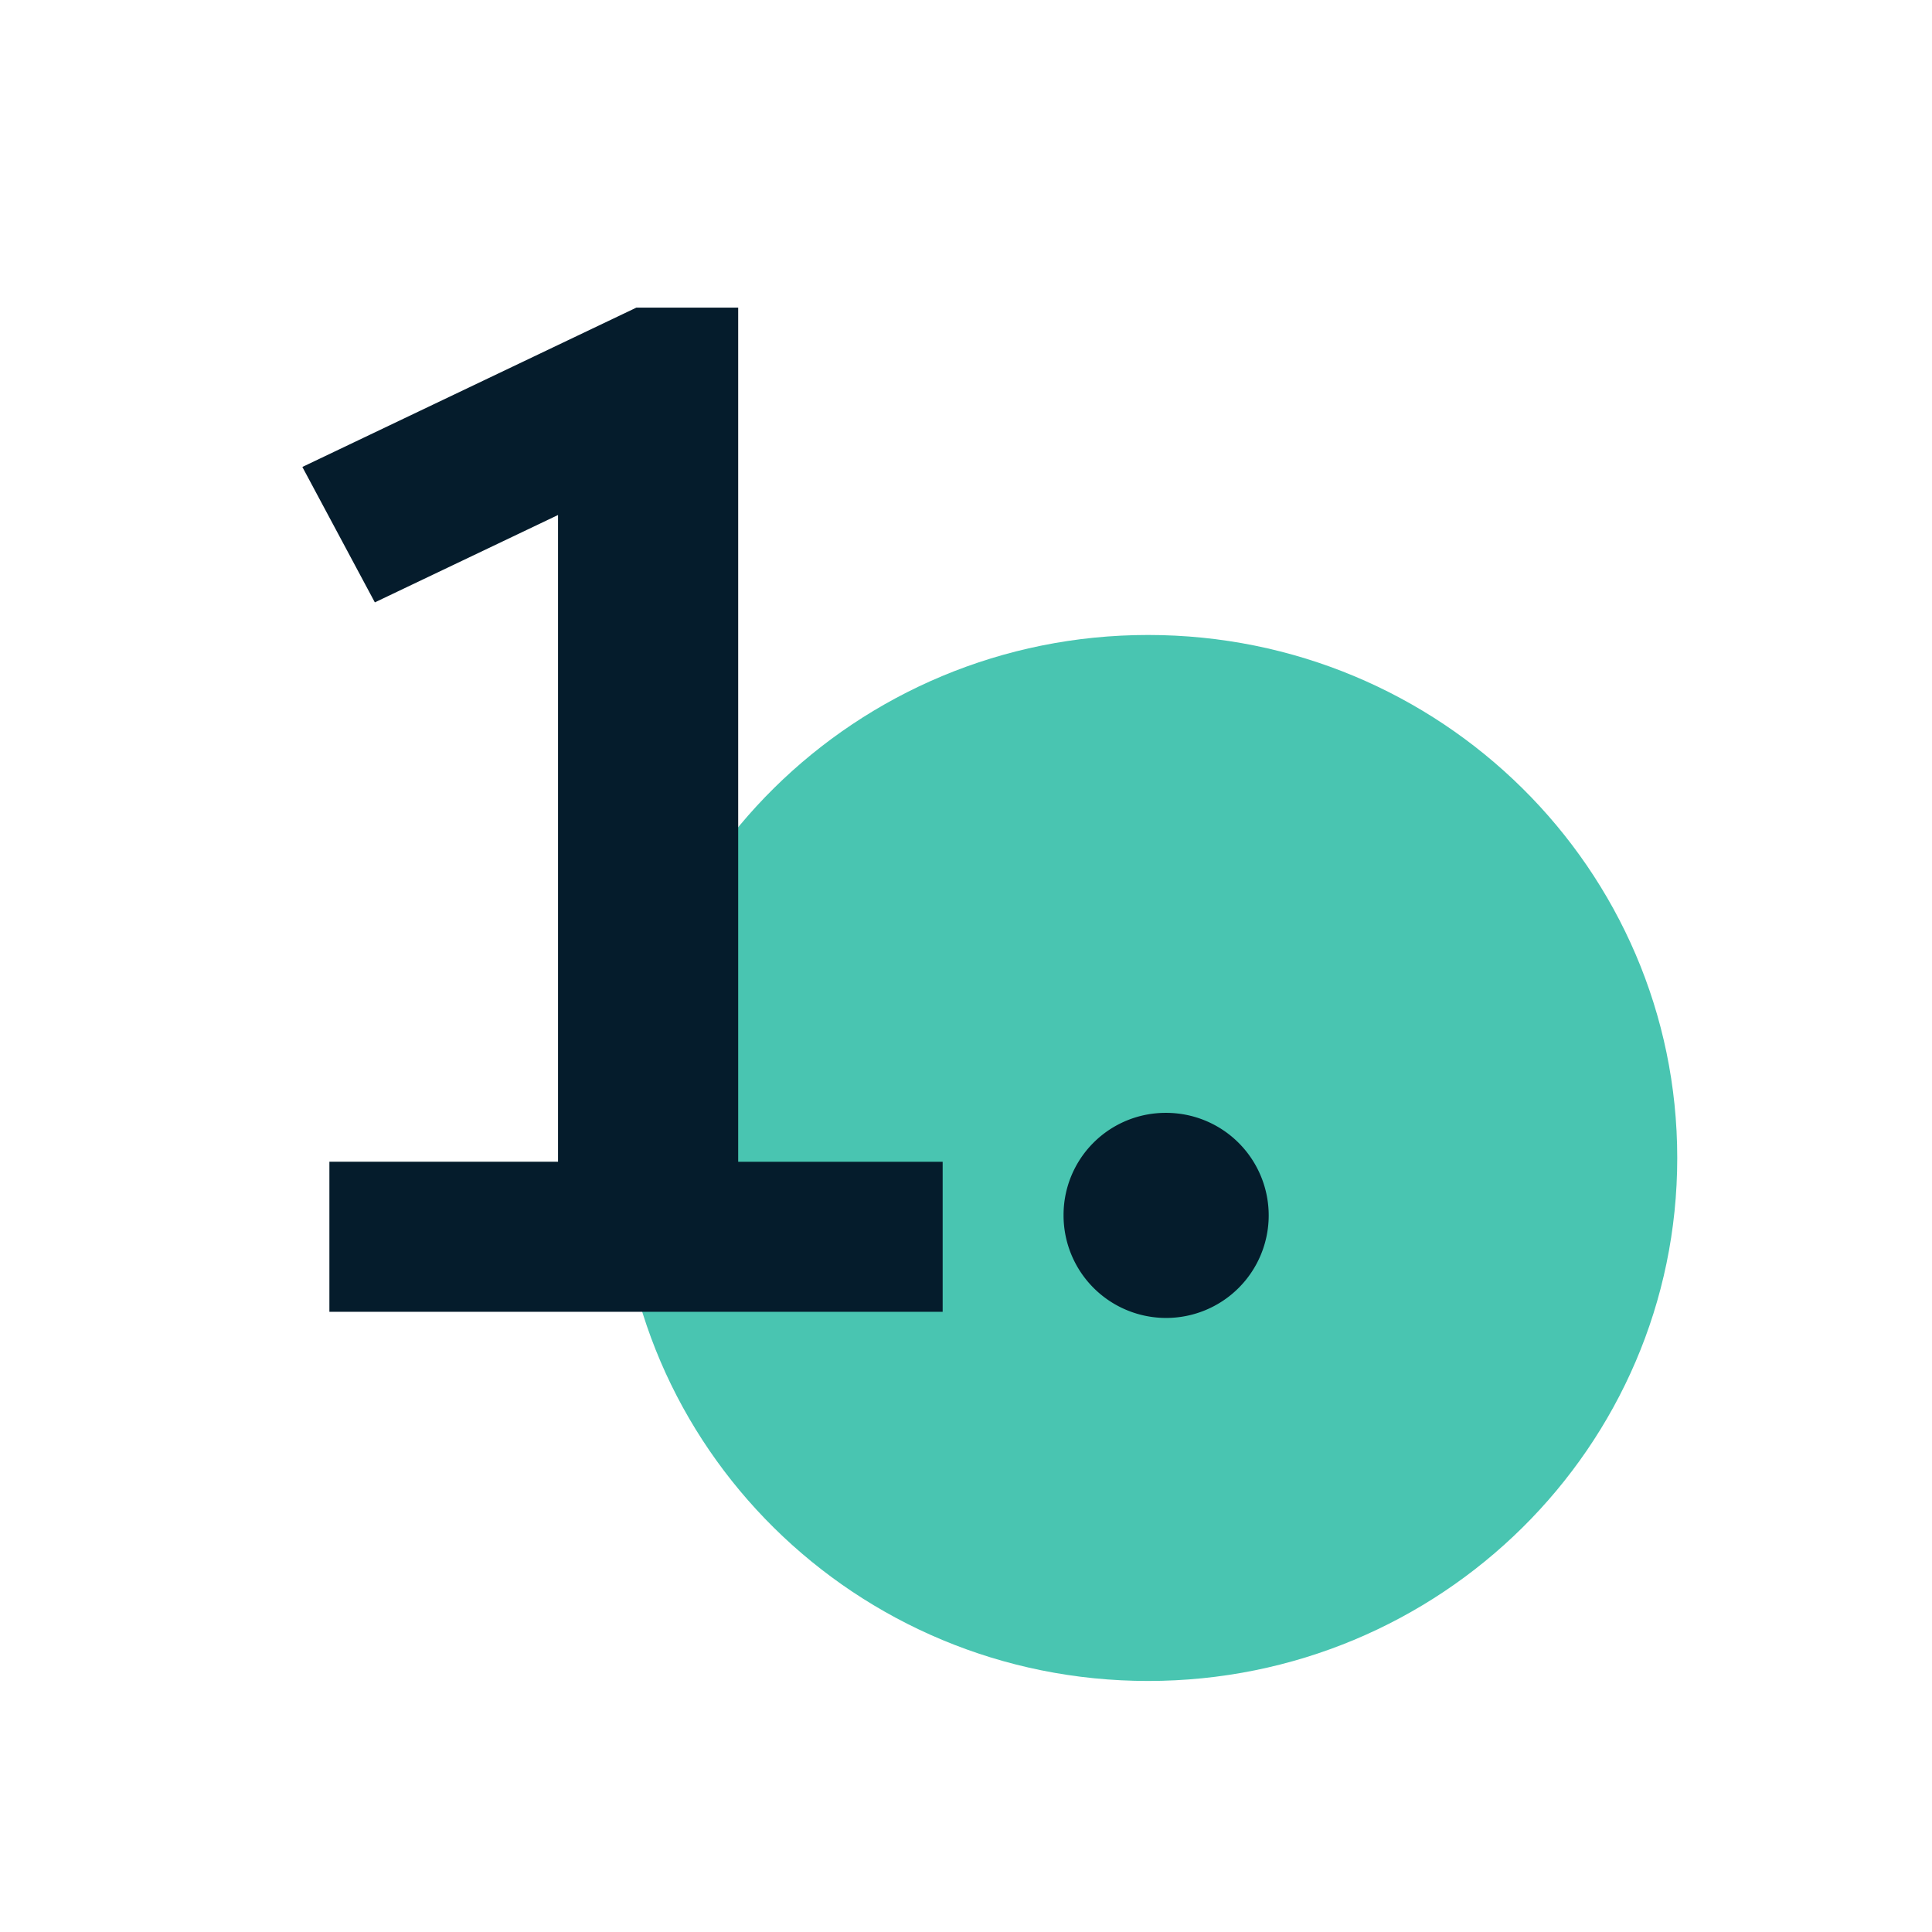
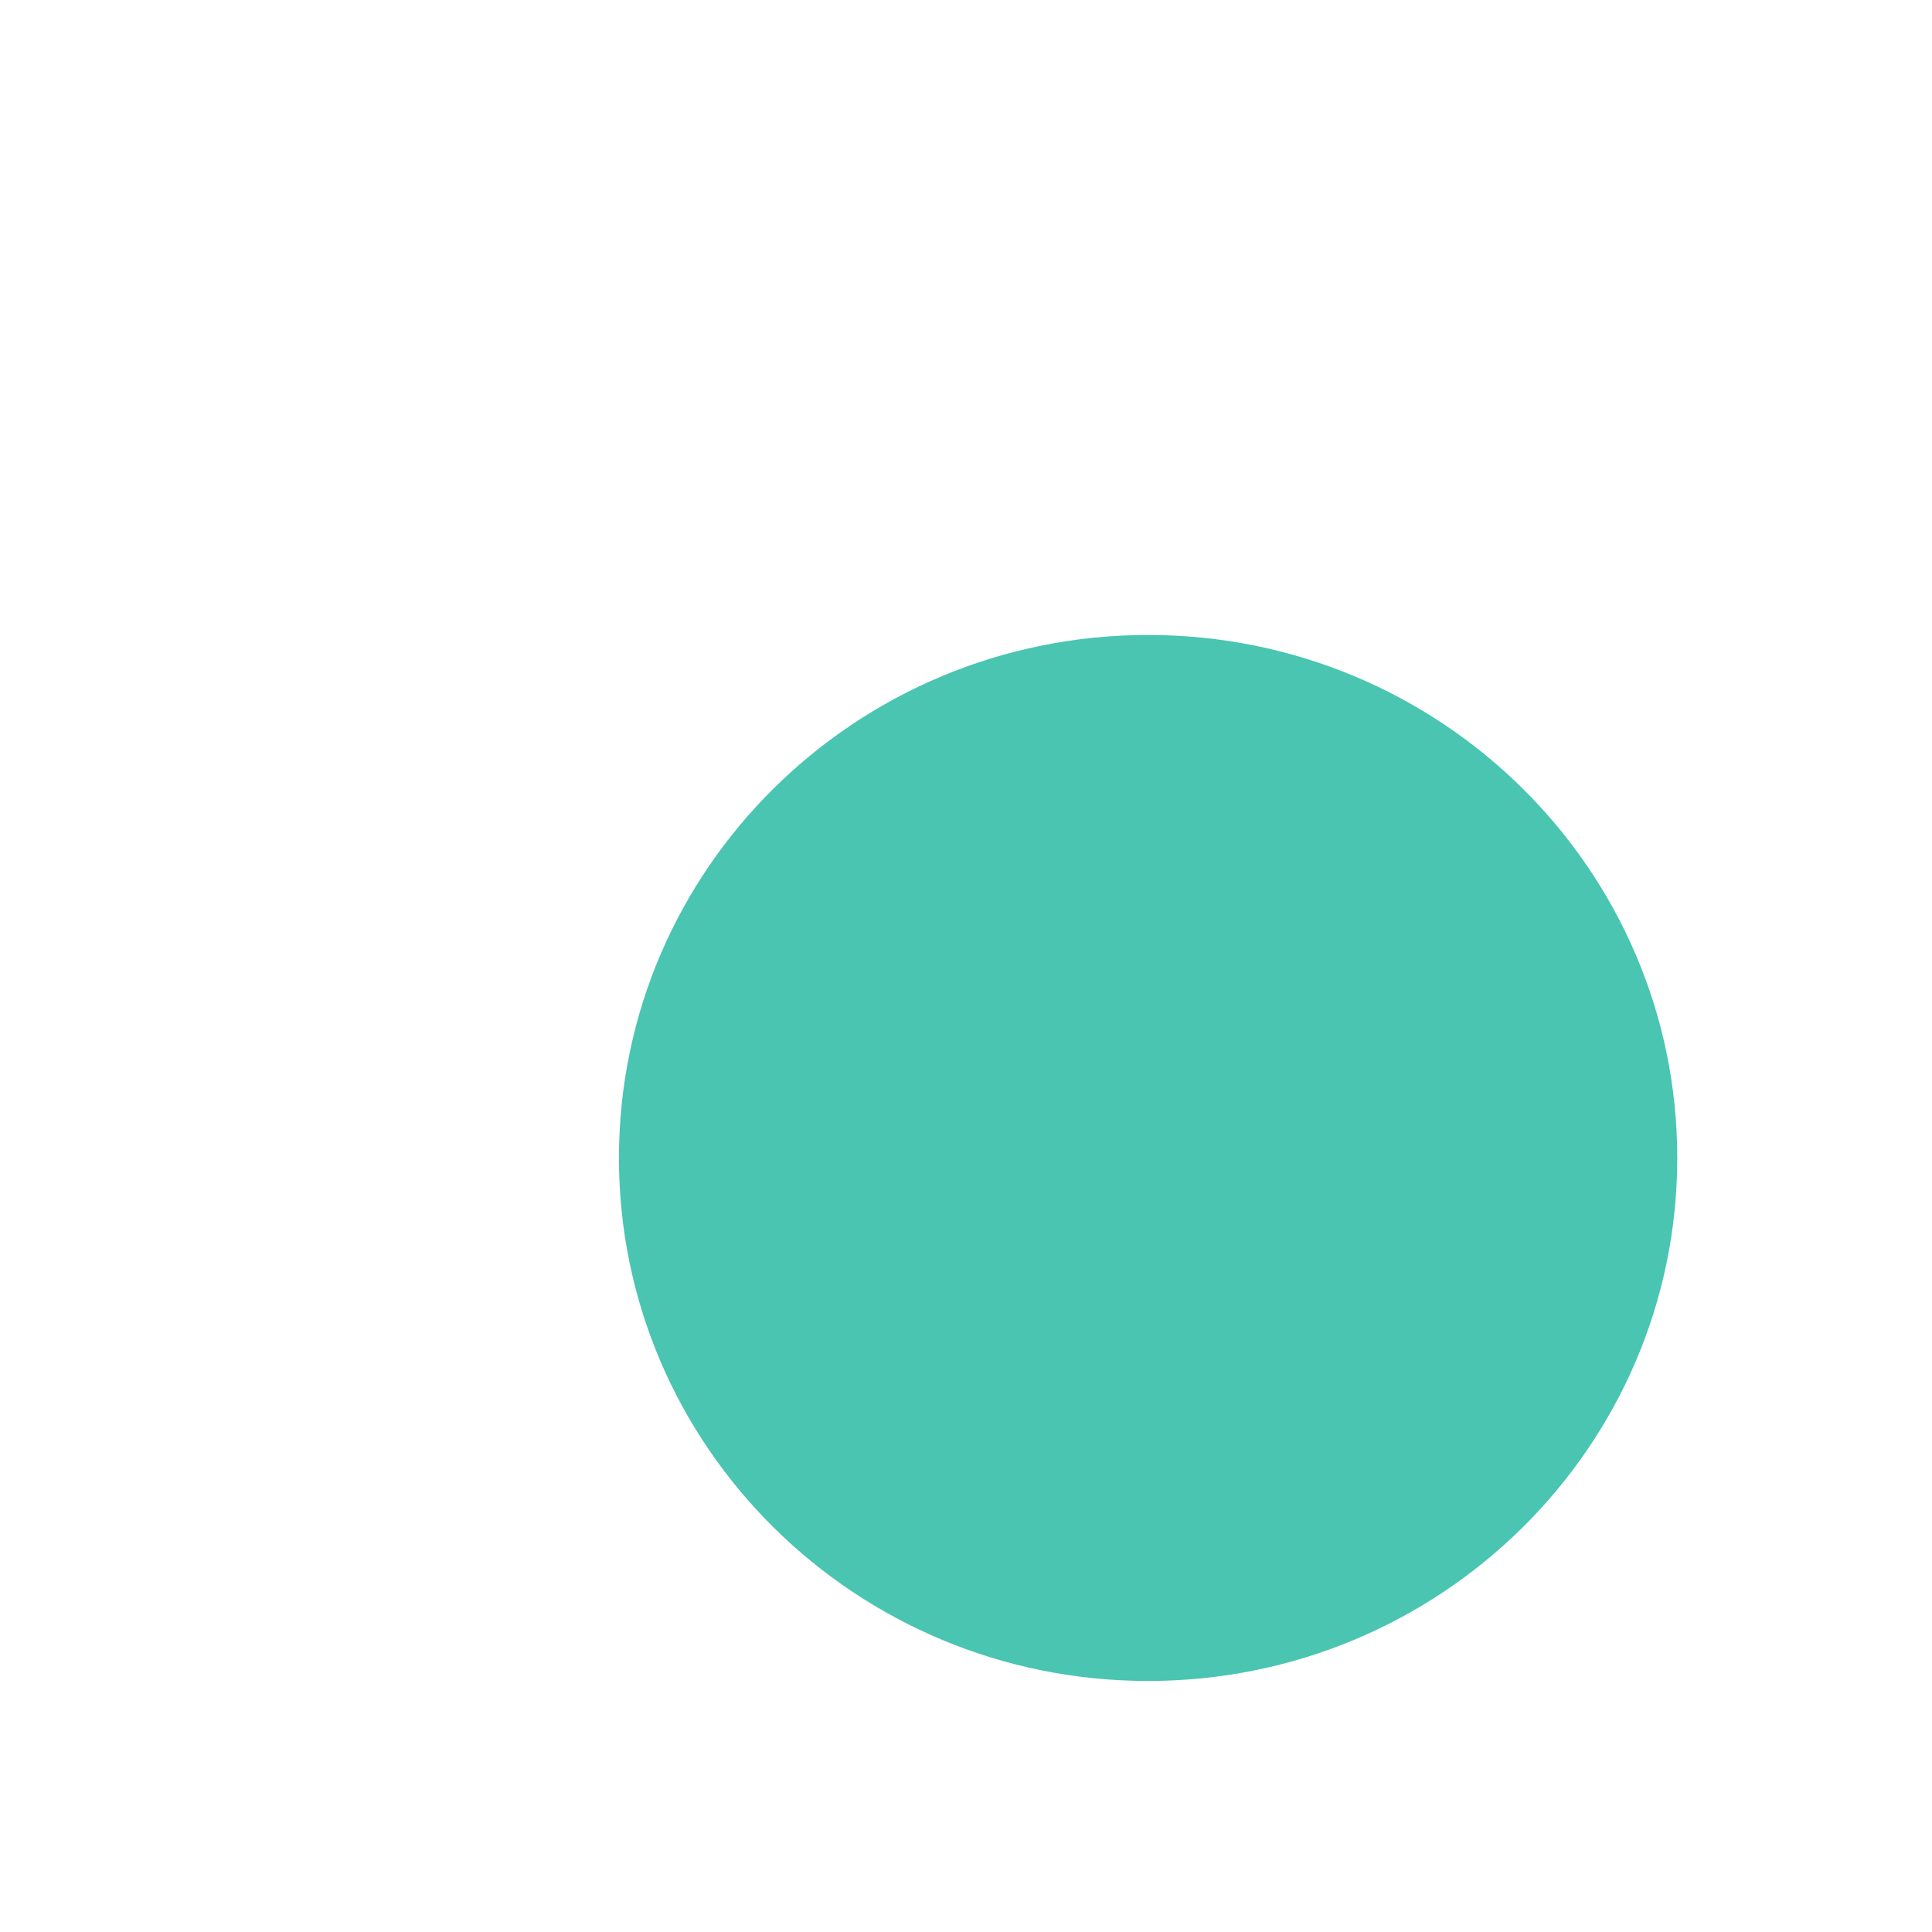
<svg xmlns="http://www.w3.org/2000/svg" width="157" height="157" viewBox="0 0 157 157">
  <g id="gfx-number-01" transform="translate(-777 -1428)">
    <g id="Gruppe_325" data-name="Gruppe 325" transform="translate(0 -7.4)">
      <path id="Pfad_183" data-name="Pfad 183" d="M43,0C66.748,0,86,19.028,86,42.5S66.748,85,43,85,0,65.972,0,42.5,19.252,0,43,0Z" transform="translate(827.298 1487)" fill="#49c5b1" />
-       <path id="Pfad_184" data-name="Pfad 184" d="M39.689-12.192V-81.6H31.411L4.272-68.654l5.891,11.005,14.886-7.1v52.555H6.469V0H56.305V-12.192Zm34.774-3.974A8.293,8.293,0,0,0,66.13-7.834,8.333,8.333,0,0,0,74.462.5,8.333,8.333,0,0,0,82.8-7.834,8.333,8.333,0,0,0,74.462-16.166Z" transform="translate(797.298 1542)" fill="#051c2c" />
    </g>
    <rect id="Rechteck_143" data-name="Rechteck 143" width="157" height="157" transform="translate(777 1428)" fill="none" />
  </g>
</svg>